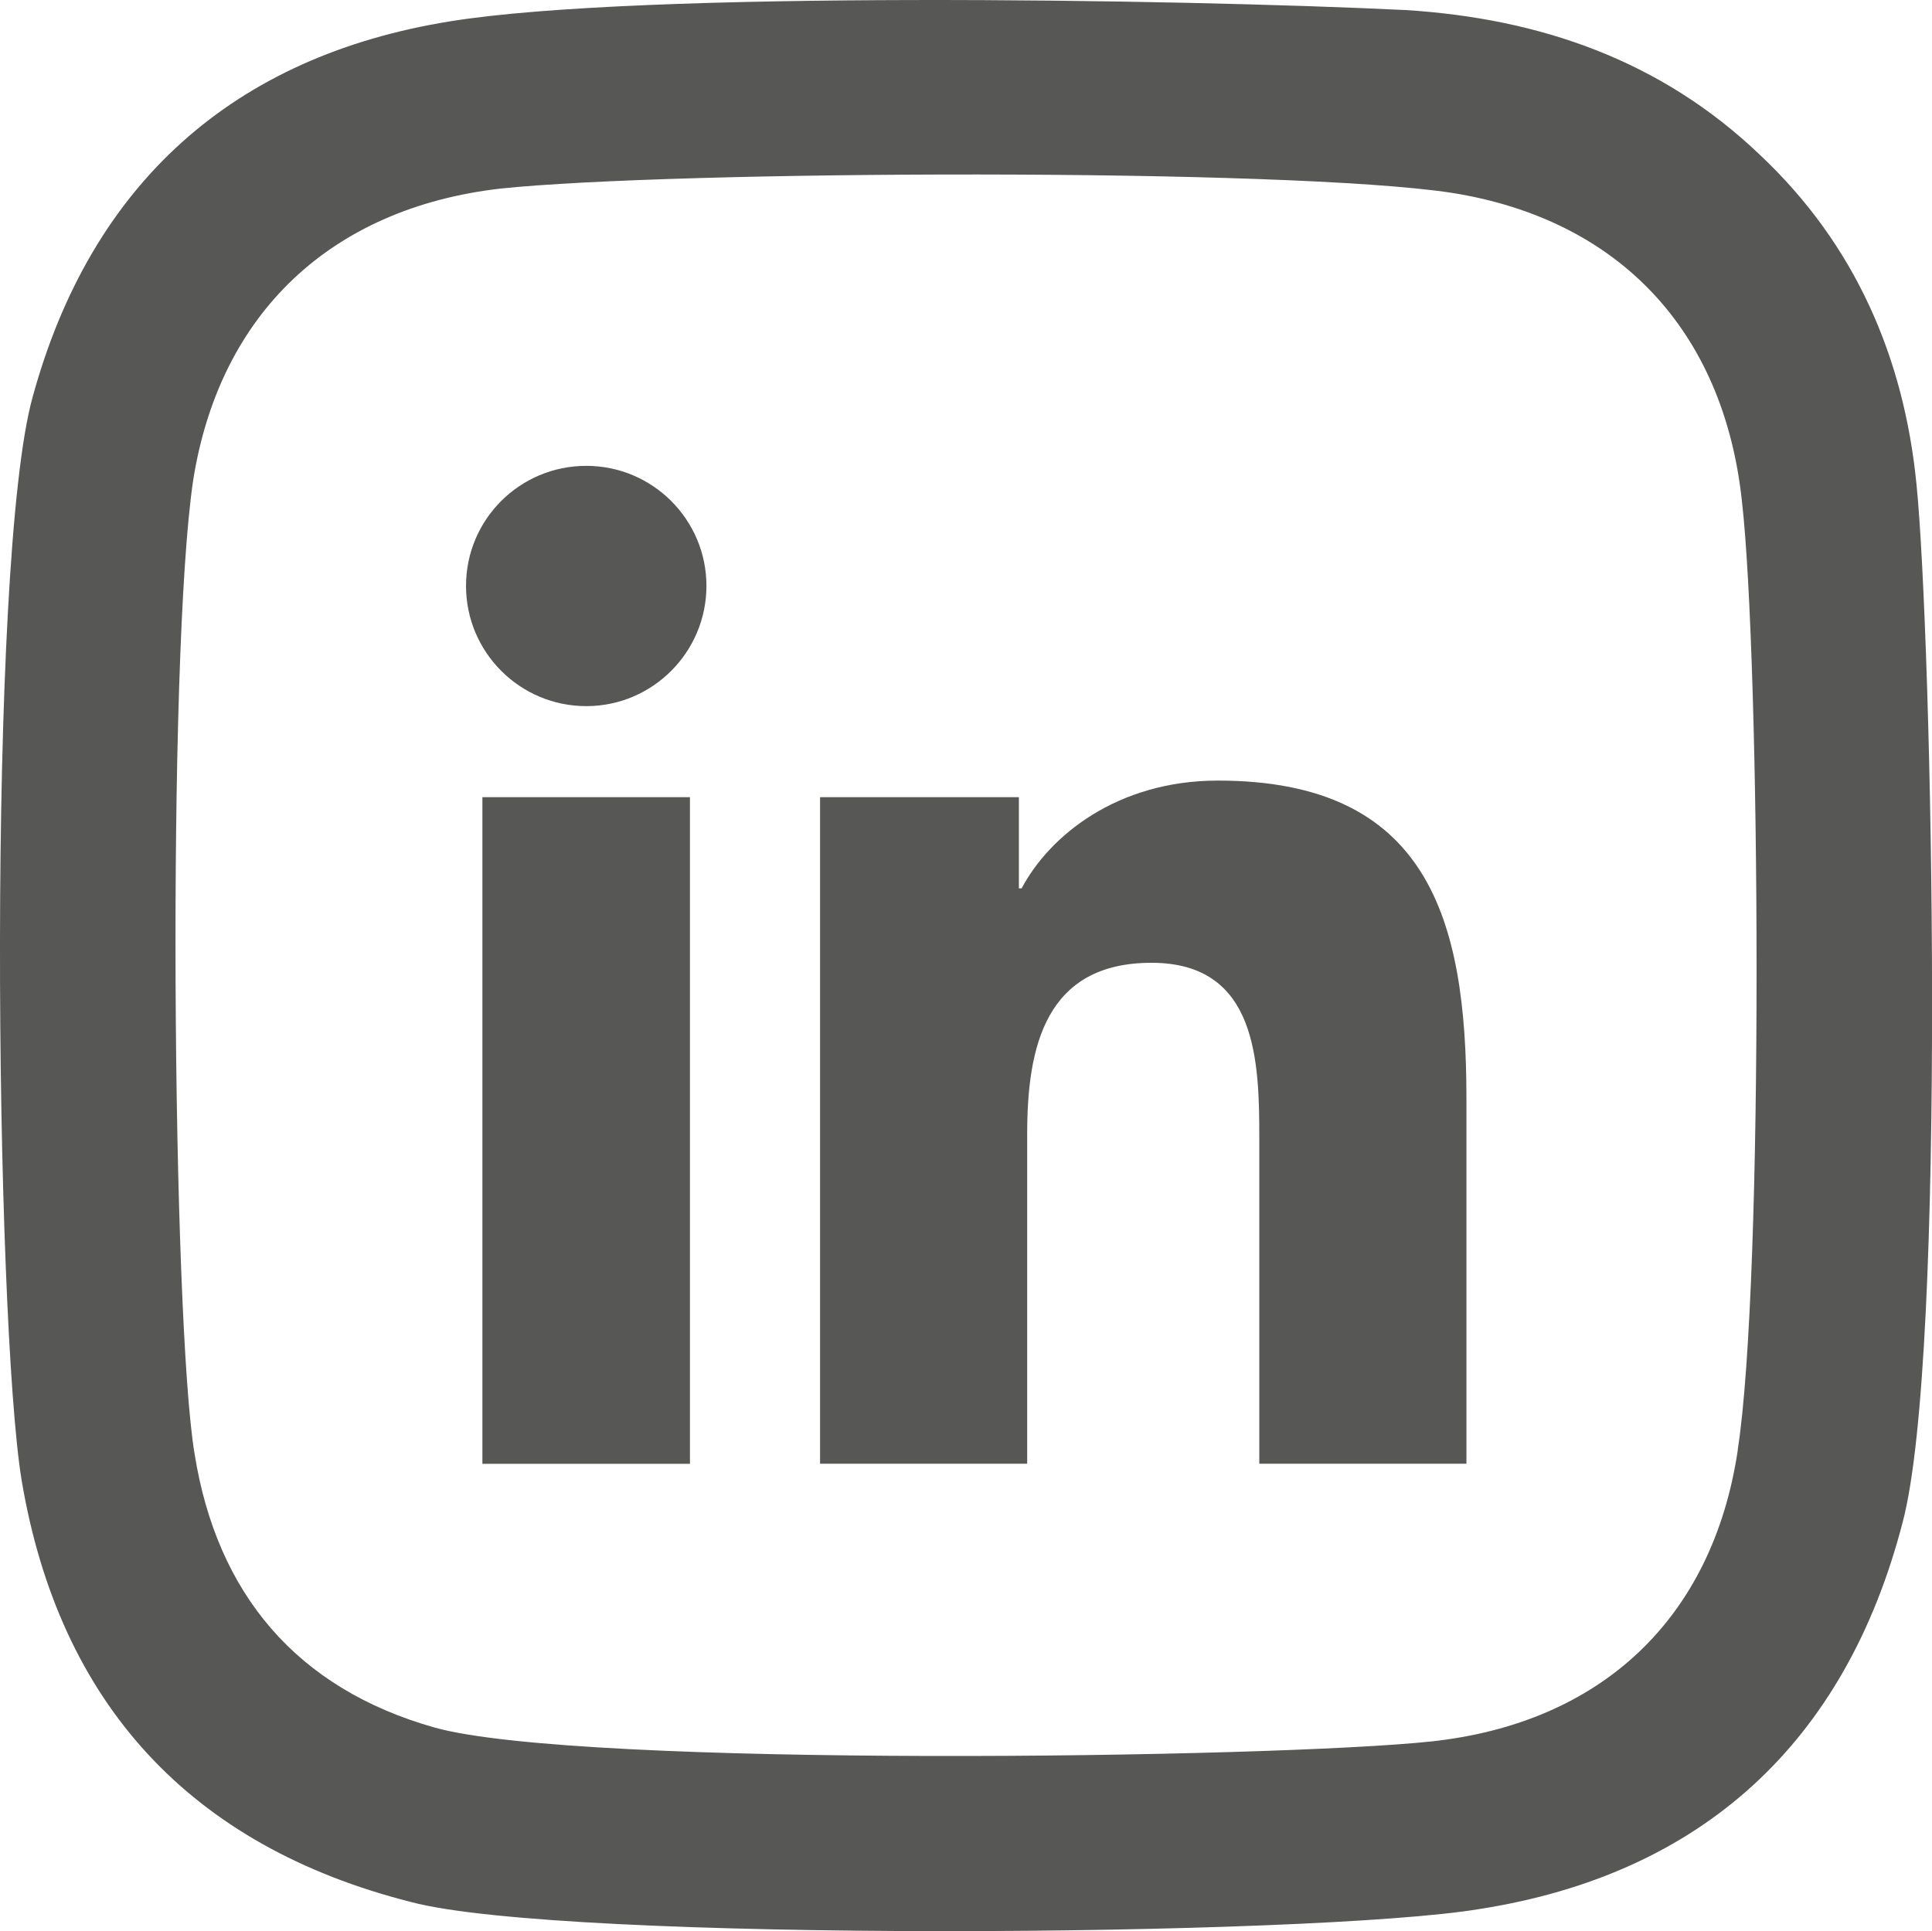
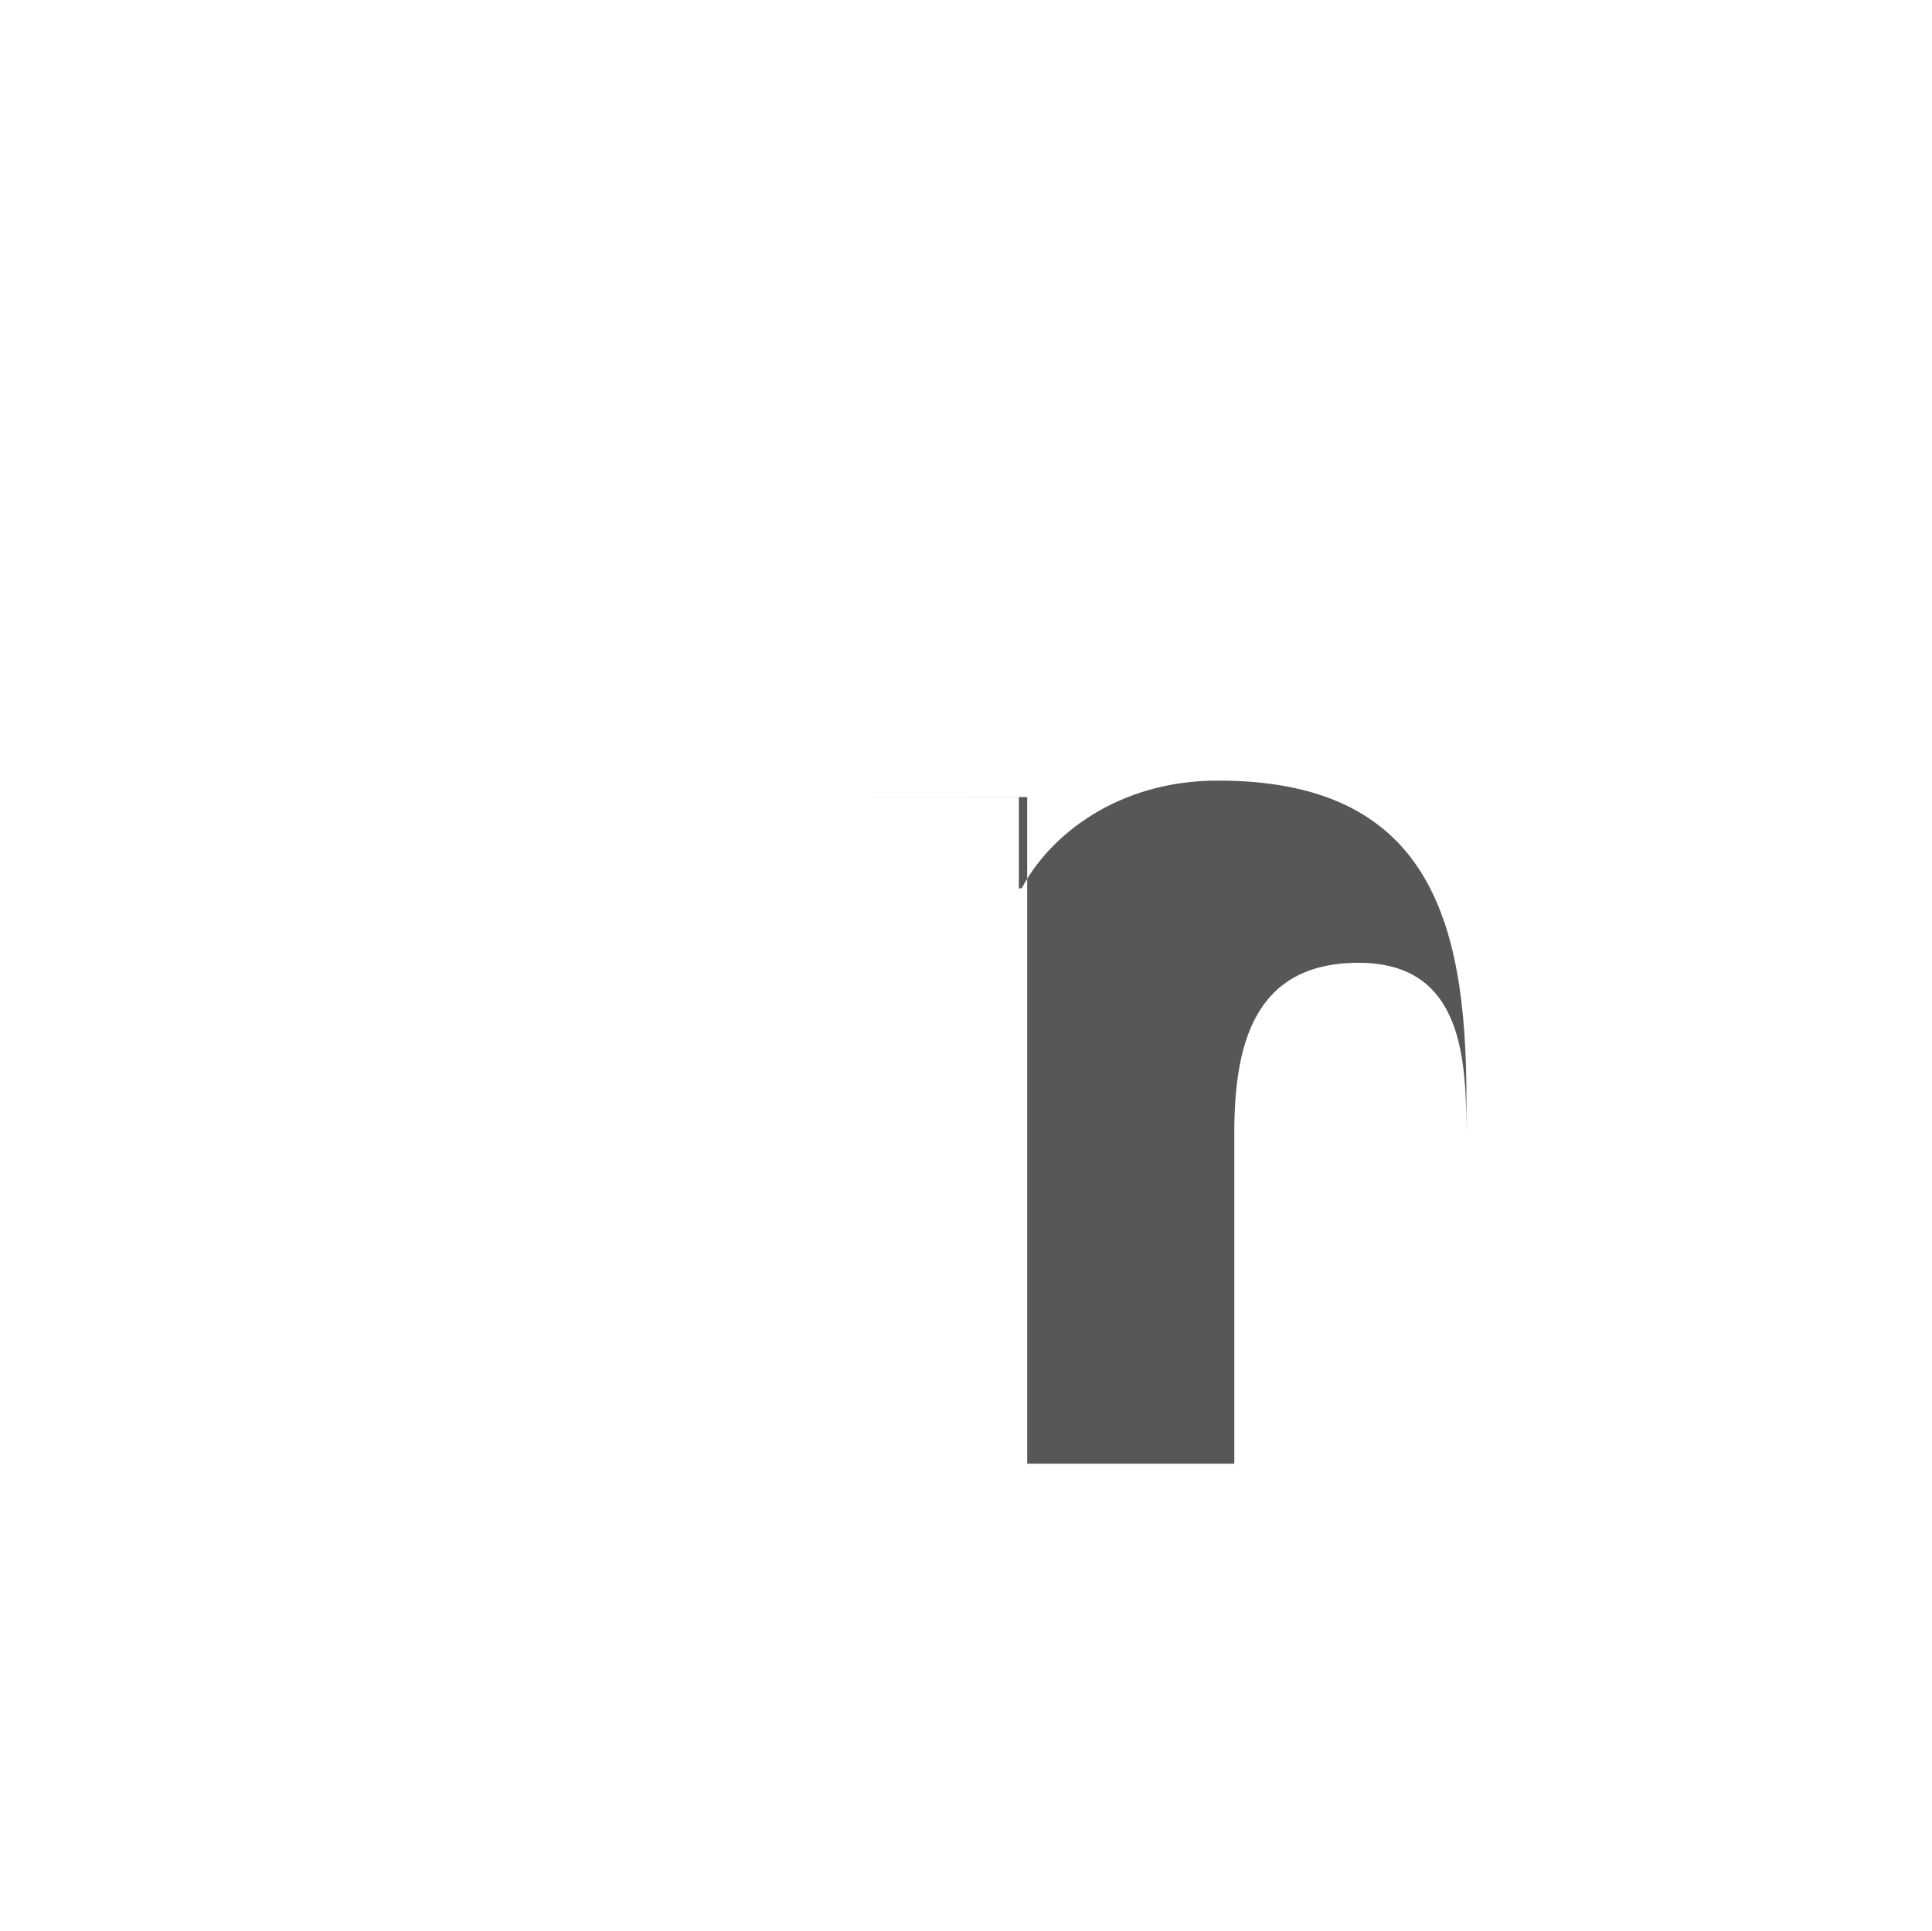
<svg xmlns="http://www.w3.org/2000/svg" id="Livello_1" data-name="Livello 1" viewBox="0 0 174.62 174.56">
  <defs>
    <style>
      .cls-1 {
        fill: #575755;
      }
    </style>
  </defs>
-   <path class="cls-1" d="M173.22,43.79c-1.13-11.48-5.55-21.69-14.12-29.76-8.95-8.58-19.93-12.36-32.03-13.12C106.5-.09,57.82-.85,40.67,1.93,21.12,5.08,8.26,16.55,2.96,35.85-1.2,50.73-.44,119.21,1.96,133.84c3.41,20.18,15.26,33.04,35.19,38.09,13.75,3.66,81.47,3.15,96.6.63,20.05-3.15,33.04-15.01,38.21-34.93,4.04-15.13,2.65-80.08,1.26-93.83ZM157.07,131.06c-2.27,15.26-12.36,24.72-27.75,26.36-14.12,1.51-76.93,2.4-90.04-1.26-12.49-3.53-19.67-12.11-21.69-24.72-2.02-11.98-2.52-72.01-.13-88.03,2.4-15.13,12.49-24.59,27.74-26.36,15.51-1.64,71.13-1.89,86.01.38,15.13,2.4,24.59,12.49,26.23,27.87,1.64,14.25,2.02,70.37-.38,85.76Z" />
  <g>
-     <path class="cls-1" d="M43.6,72.06h18.76v60.26h-18.76v-60.26ZM52.99,42.11c6,0,10.86,4.87,10.86,10.85s-4.86,10.87-10.86,10.87-10.87-4.87-10.87-10.87,4.86-10.85,10.87-10.85" />
-     <path class="cls-1" d="M74.12,72.06h17.97v8.24h.25c2.51-4.74,8.62-9.74,17.74-9.74,18.97,0,22.46,12.47,22.46,28.7v33.05h-18.72v-29.3c0-6.99-.14-15.98-9.74-15.98s-11.24,7.61-11.24,15.47v29.81h-18.72v-60.26Z" />
+     <path class="cls-1" d="M74.12,72.06h17.97v8.24h.25c2.51-4.74,8.62-9.74,17.74-9.74,18.97,0,22.46,12.47,22.46,28.7v33.05v-29.3c0-6.99-.14-15.98-9.74-15.98s-11.24,7.61-11.24,15.47v29.81h-18.72v-60.26Z" />
  </g>
</svg>